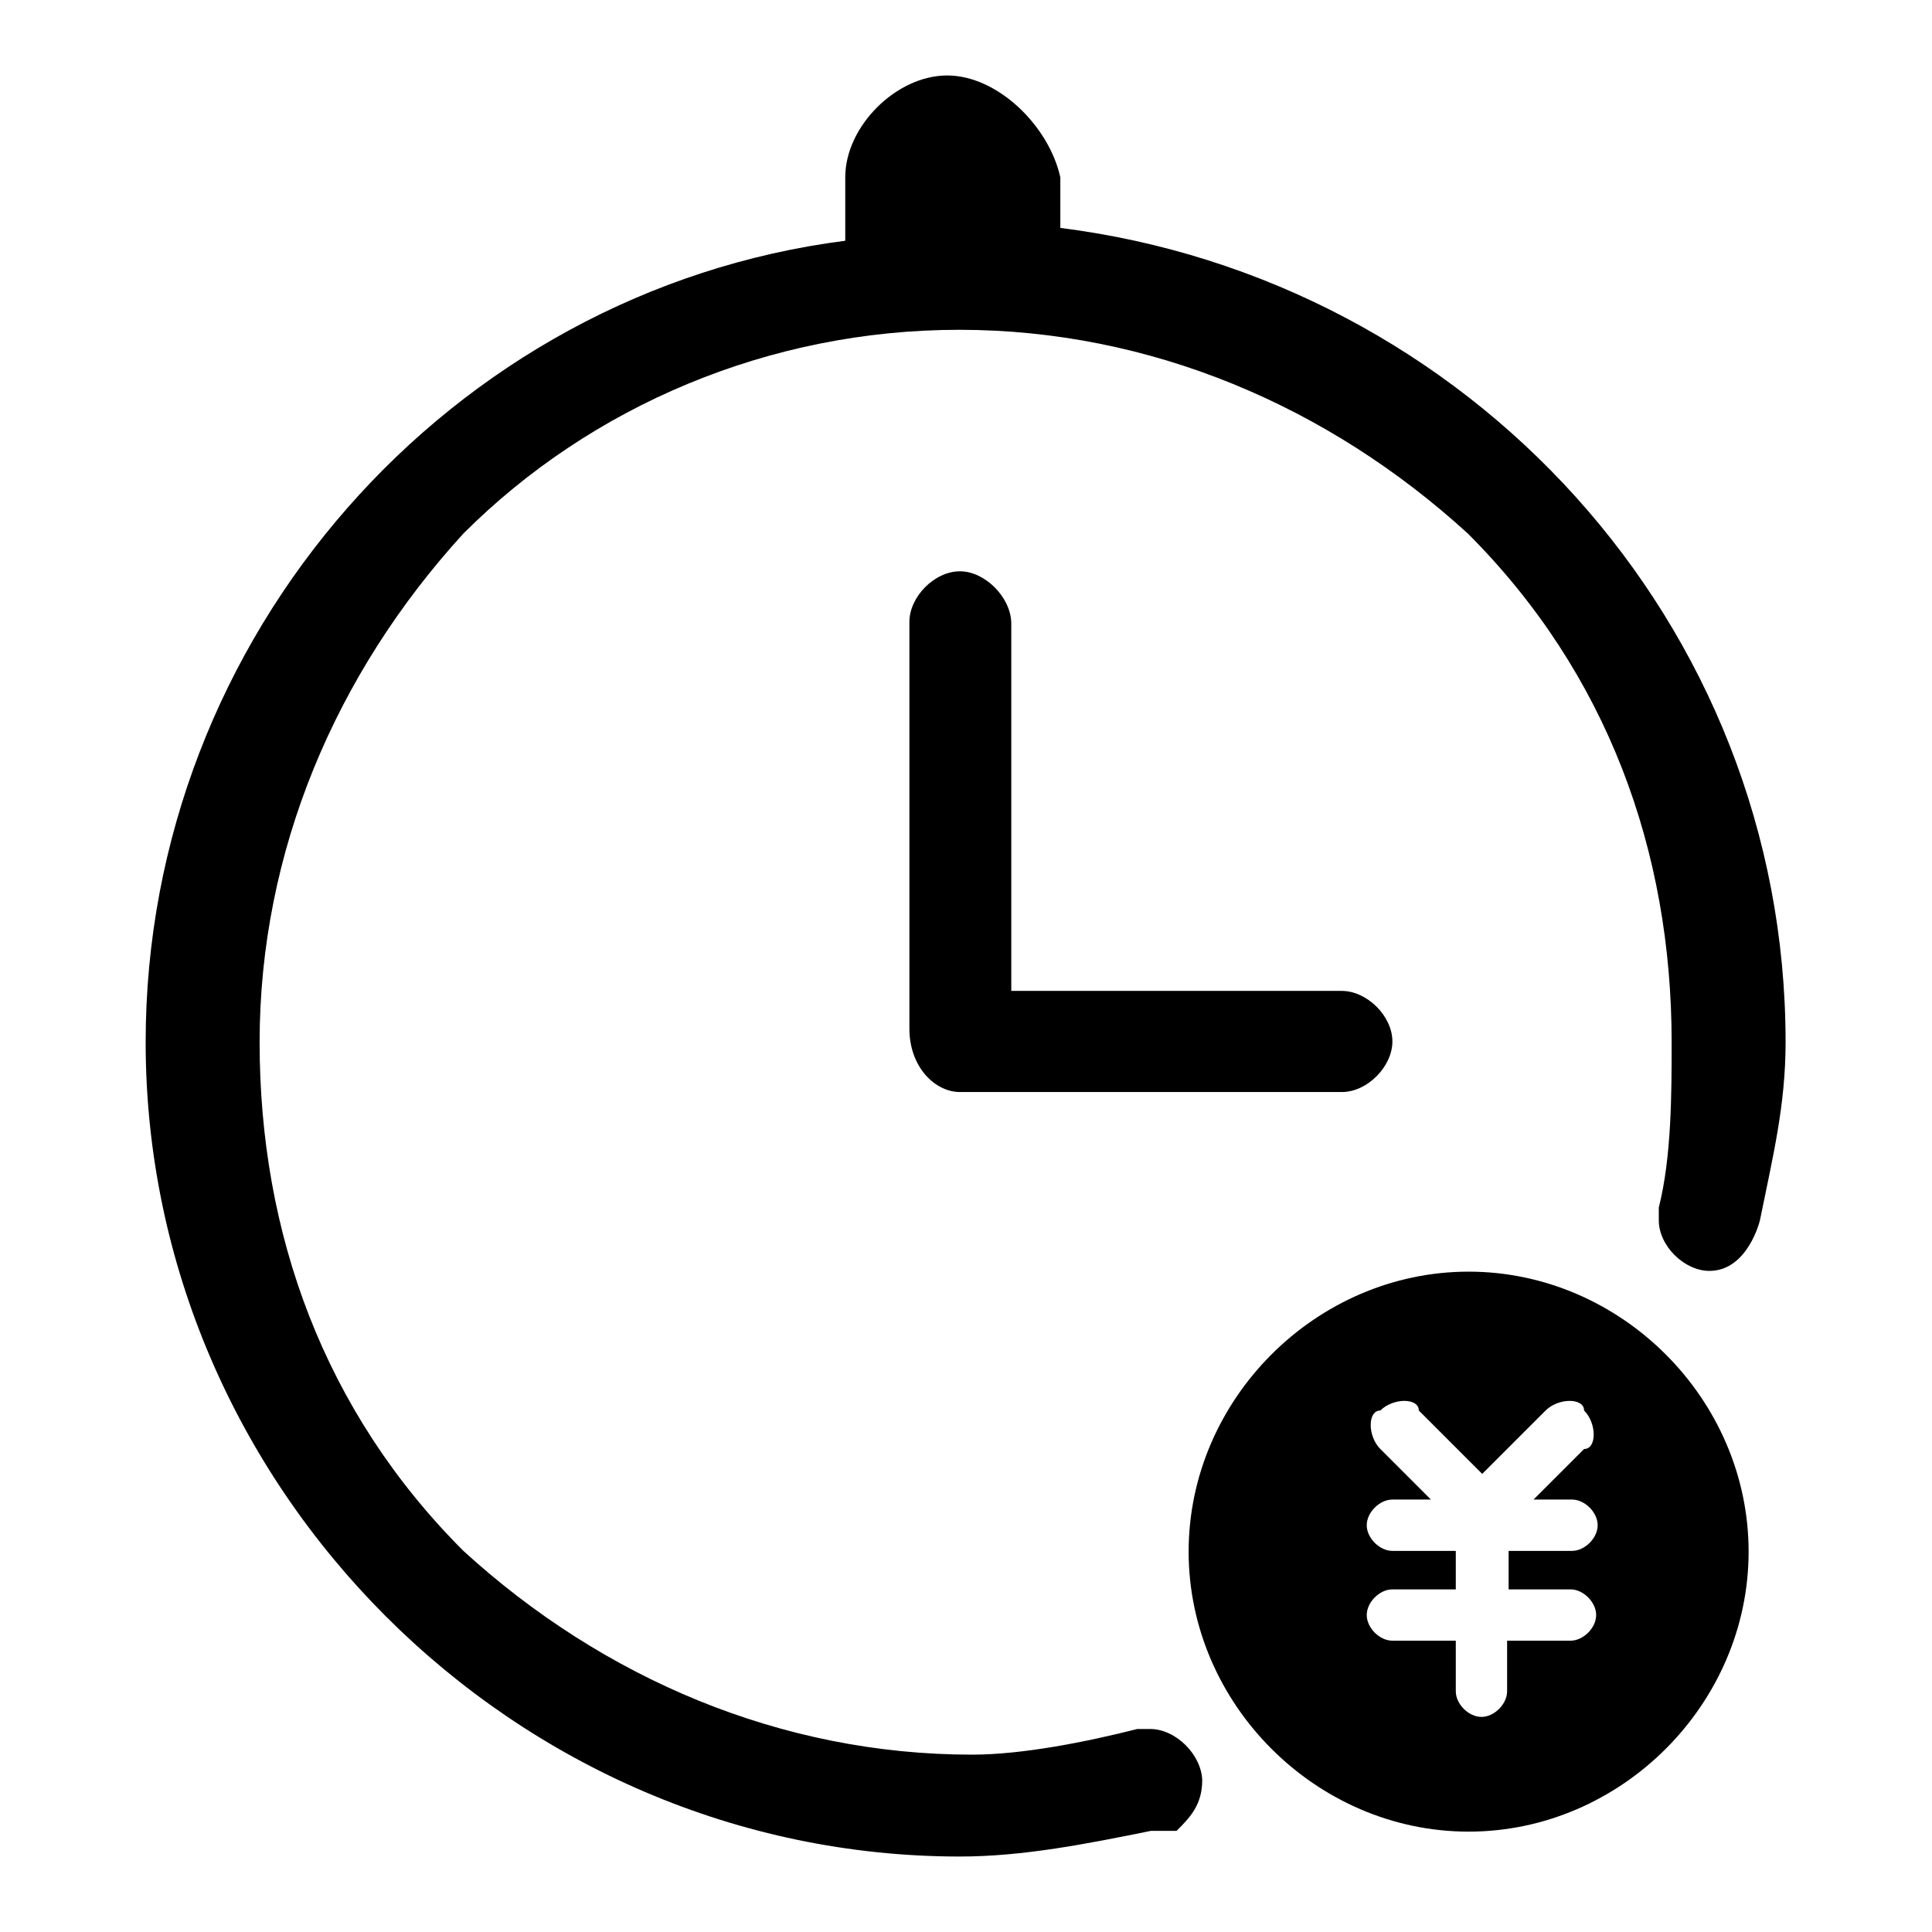
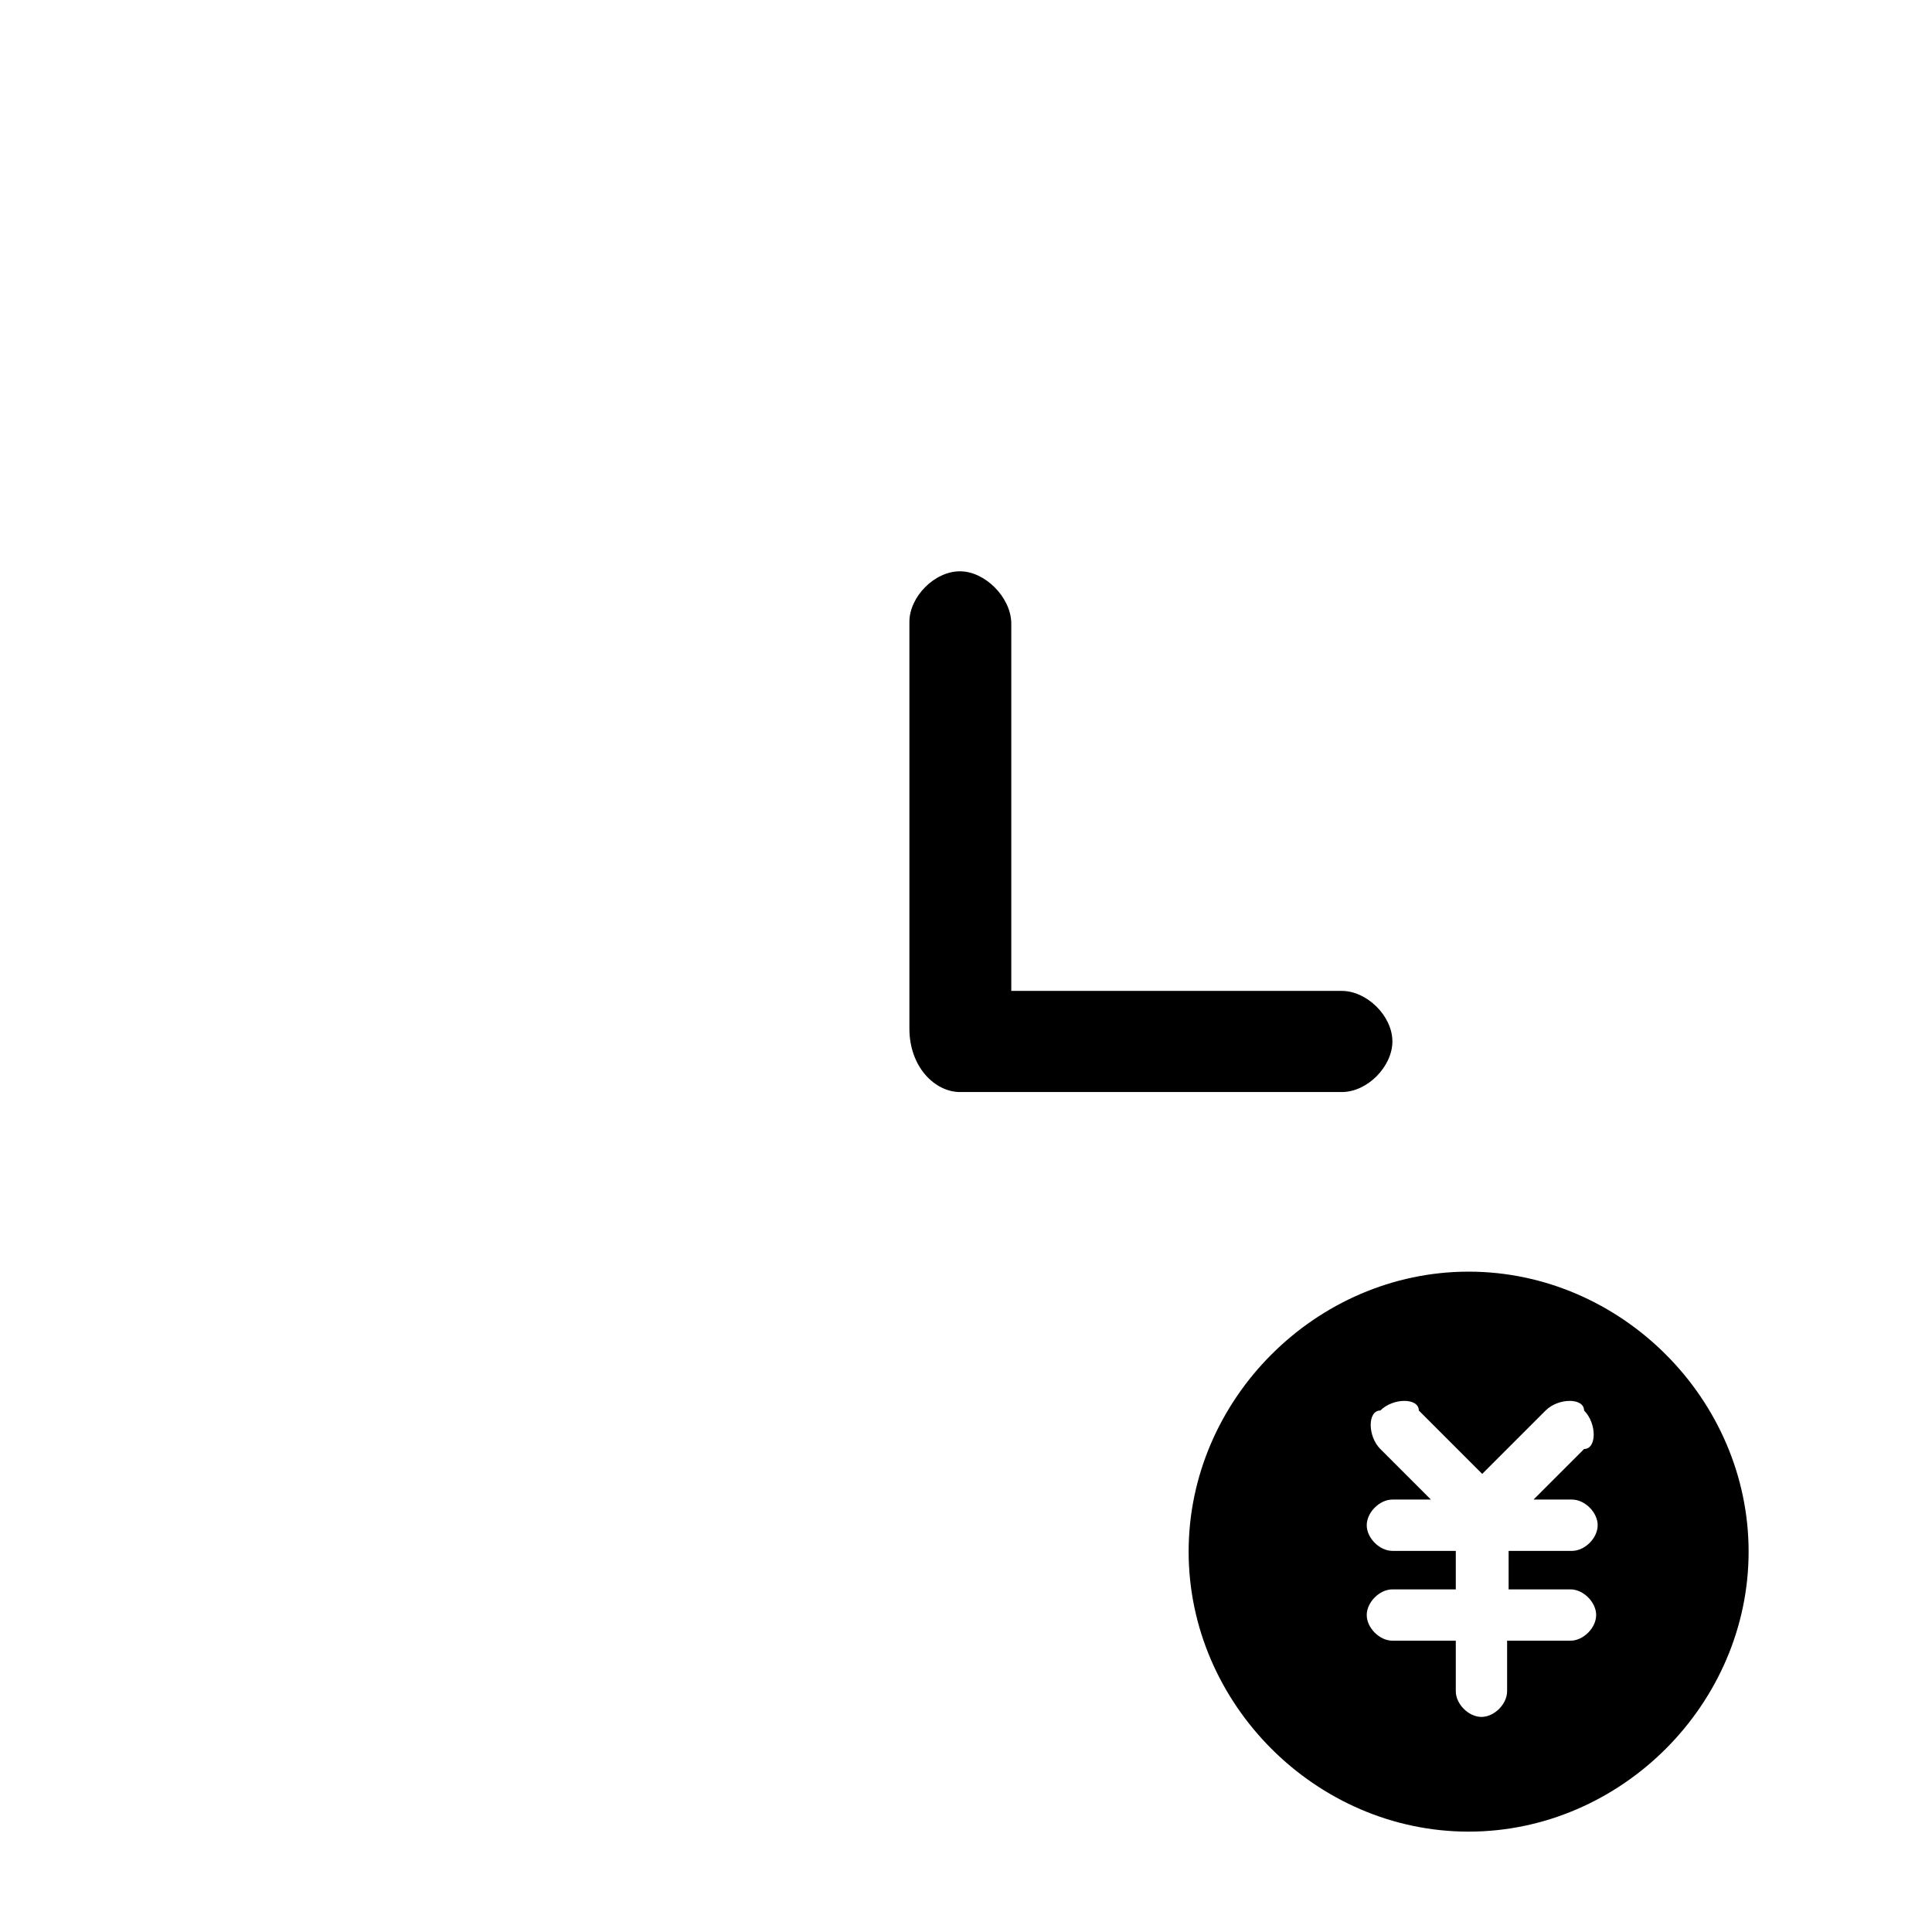
<svg xmlns="http://www.w3.org/2000/svg" version="1.1" x="0px" y="0px" viewBox="0 0 256 256" enable-background="new 0 0 256 256" xml:space="preserve">
  <g>
    <g>
      <path fill="#000000" d="M194.6,168.5c-20.2,0-37.1,16.9-37.1,37.1s16.9,37.1,37.1,37.1c20.2,0,37.1-16.9,37.1-37.1S214.8,168.5,194.6,168.5z M208.1,210.6c1.7,0,3.4,1.7,3.4,3.4c0,1.7-1.7,3.4-3.4,3.4h-8.4v6.7c0,1.7-1.7,3.4-3.4,3.4s-3.4-1.7-3.4-3.4v-6.7h-8.4c-1.7,0-3.4-1.7-3.4-3.4c0-1.7,1.7-3.4,3.4-3.4h8.4v-5.1h-8.4c-1.7,0-3.4-1.7-3.4-3.4s1.7-3.4,3.4-3.4h5.1l-6.7-6.7c-1.7-1.7-1.7-5.1,0-5.1l0,0c1.7-1.7,5.1-1.7,5.1,0l8.4,8.4l8.4-8.4c1.7-1.7,5.1-1.7,5.1,0l0,0c1.7,1.7,1.7,5.1,0,5.1l-6.7,6.7h5.1c1.7,0,3.4,1.7,3.4,3.4s-1.7,3.4-3.4,3.4h-8.4v5.1H208.1z" />
-       <path fill="#000000" d="M152.4,229.1h-1.7c-6.7,1.7-15.2,3.4-21.9,3.4c-25.3,0-48.9-10.1-67.4-27c-18.5-18.5-27-42.1-27-67.4c0-25.3,10.1-48.9,27-67.4c16.9-16.9,40.5-27,65.7-27c25.3,0,48.9,10.1,67.4,27c18.5,18.5,27,42.1,27,67.4c0,6.7,0,15.2-1.7,21.9v1.7c0,3.4,3.4,6.7,6.7,6.7c5.1,0,6.7-6.7,6.7-6.7c1.7-8.4,3.4-15.2,3.4-23.6c0-55.6-42.1-101.1-96.1-107.9v-6.7C139,16.7,132.2,10,125.5,10l0,0c-6.7,0-13.5,6.7-13.5,13.5v8.4c-52.3,6.7-92.7,52.3-92.7,106.2c0,59,48.9,107.9,107.9,107.9c8.4,0,16.9-1.7,25.3-3.4h3.4c1.7-1.7,3.4-3.4,3.4-6.7C159.2,232.5,155.8,229.1,152.4,229.1z" />
      <path fill="#000000" d="M127.2,75.7L127.2,75.7c-3.4,0-6.7,3.4-6.7,6.7v53.9l0,0c0,5.1,3.4,8.4,6.7,8.4l0,0h50.6c3.4,0,6.7-3.4,6.7-6.7l0,0c0-3.4-3.4-6.7-6.7-6.7h-43.8V82.5C133.9,79.1,130.5,75.7,127.2,75.7z" />
    </g>
  </g>
</svg>